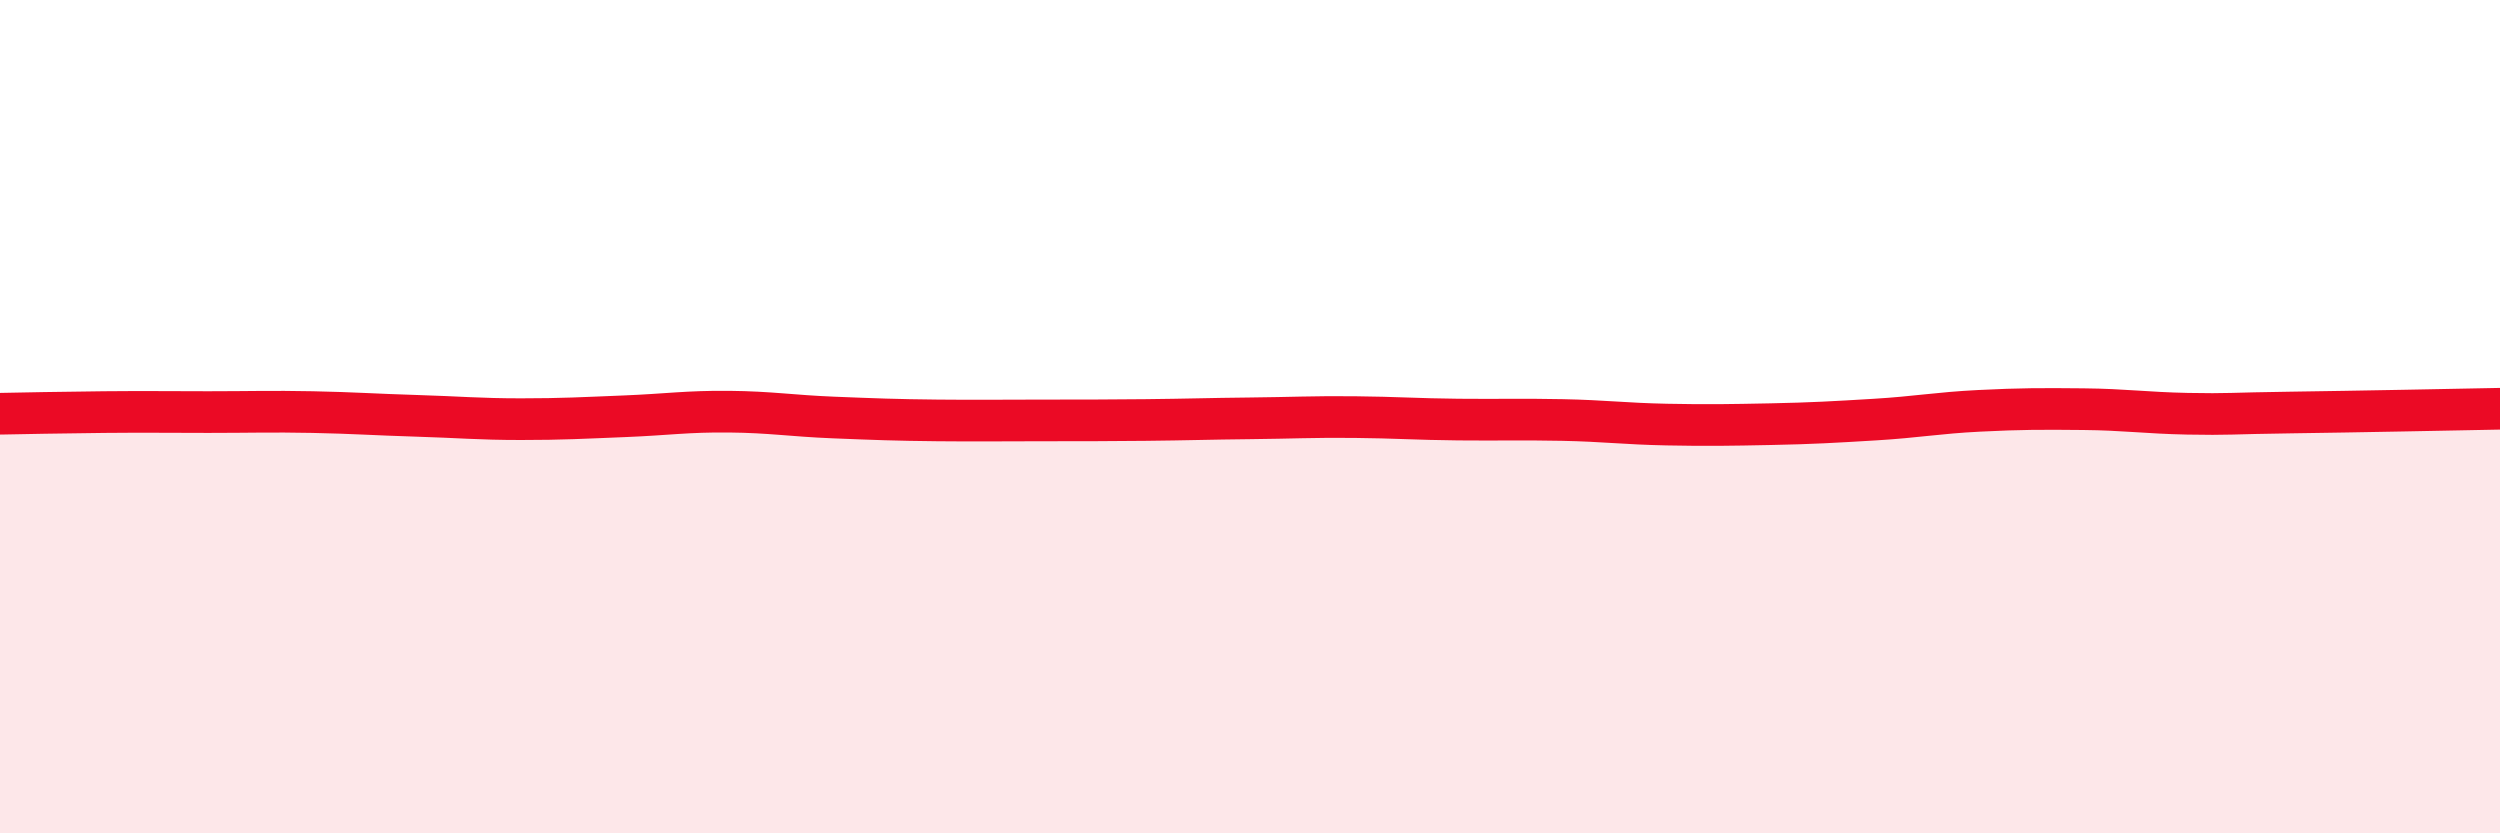
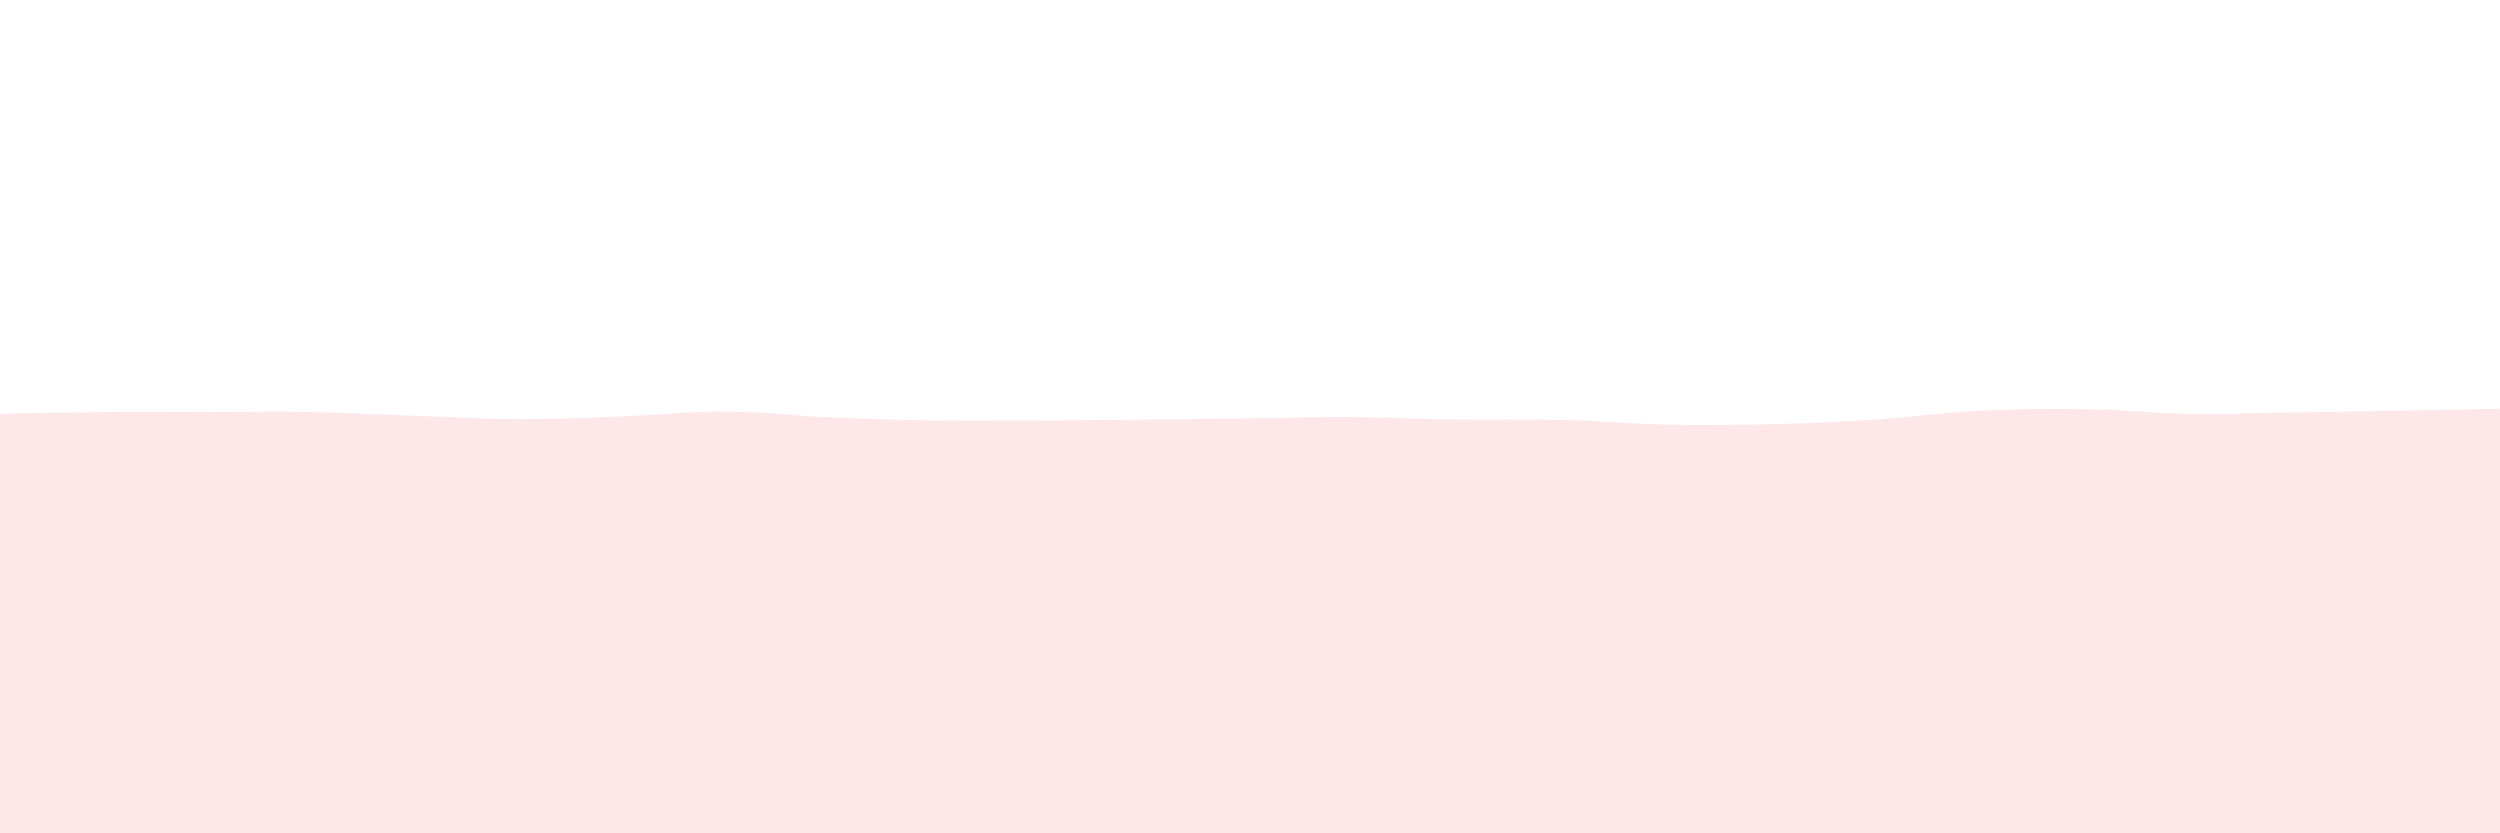
<svg xmlns="http://www.w3.org/2000/svg" width="60" height="20" viewBox="0 0 60 20">
-   <path d="M 0,9.93 C 0.5,9.92 1.5,9.9 2.5,9.89 C 3.5,9.88 4,9.89 5,9.89 C 6,9.89 6.5,9.87 7.5,9.89 C 8.5,9.91 9,9.95 10,9.98 C 11,10.01 11.5,10.06 12.5,10.06 C 13.5,10.06 14,10.03 15,9.99 C 16,9.95 16.5,9.87 17.5,9.88 C 18.5,9.89 19,9.98 20,10.02 C 21,10.06 21.5,10.08 22.5,10.09 C 23.5,10.1 24,10.09 25,10.09 C 26,10.09 26.5,10.09 27.5,10.08 C 28.5,10.07 29,10.05 30,10.04 C 31,10.03 31.5,10 32.5,10.01 C 33.5,10.02 34,10.06 35,10.07 C 36,10.08 36.5,10.06 37.5,10.08 C 38.5,10.1 39,10.17 40,10.19 C 41,10.21 41.5,10.2 42.5,10.18 C 43.5,10.16 44,10.13 45,10.07 C 46,10.01 46.5,9.91 47.5,9.86 C 48.5,9.81 49,9.81 50,9.82 C 51,9.83 51.5,9.91 52.5,9.93 C 53.5,9.95 53.5,9.92 55,9.9 C 56.5,9.88 59,9.83 60,9.81L60 20L0 20Z" fill="#EB0A25" opacity="0.1" stroke-linecap="round" stroke-linejoin="round" />
-   <path d="M 0,9.93 C 0.5,9.92 1.5,9.9 2.5,9.89 C 3.5,9.88 4,9.89 5,9.89 C 6,9.89 6.5,9.87 7.5,9.89 C 8.5,9.91 9,9.95 10,9.98 C 11,10.01 11.5,10.06 12.5,10.06 C 13.5,10.06 14,10.03 15,9.99 C 16,9.95 16.5,9.87 17.5,9.88 C 18.5,9.89 19,9.98 20,10.02 C 21,10.06 21.5,10.08 22.5,10.09 C 23.5,10.1 24,10.09 25,10.09 C 26,10.09 26.5,10.09 27.5,10.08 C 28.5,10.07 29,10.05 30,10.04 C 31,10.03 31.5,10 32.5,10.01 C 33.5,10.02 34,10.06 35,10.07 C 36,10.08 36.5,10.06 37.5,10.08 C 38.5,10.1 39,10.17 40,10.19 C 41,10.21 41.5,10.2 42.5,10.18 C 43.5,10.16 44,10.13 45,10.07 C 46,10.01 46.5,9.91 47.5,9.86 C 48.5,9.81 49,9.81 50,9.82 C 51,9.83 51.5,9.91 52.5,9.93 C 53.5,9.95 53.5,9.92 55,9.9 C 56.5,9.88 59,9.83 60,9.81" stroke="#EB0A25" stroke-width="1" fill="none" stroke-linecap="round" stroke-linejoin="round" />
+   <path d="M 0,9.93 C 0.5,9.92 1.5,9.9 2.5,9.89 C 3.5,9.88 4,9.89 5,9.89 C 6,9.89 6.5,9.87 7.5,9.89 C 8.5,9.91 9,9.95 10,9.98 C 11,10.01 11.5,10.06 12.5,10.06 C 13.5,10.06 14,10.03 15,9.99 C 16,9.95 16.5,9.87 17.5,9.88 C 18.5,9.89 19,9.98 20,10.02 C 21,10.06 21.5,10.08 22.5,10.09 C 23.5,10.1 24,10.09 25,10.09 C 28.5,10.07 29,10.05 30,10.04 C 31,10.03 31.5,10 32.5,10.01 C 33.5,10.02 34,10.06 35,10.07 C 36,10.08 36.5,10.06 37.5,10.08 C 38.5,10.1 39,10.17 40,10.19 C 41,10.21 41.5,10.2 42.5,10.18 C 43.5,10.16 44,10.13 45,10.07 C 46,10.01 46.5,9.91 47.5,9.86 C 48.5,9.81 49,9.81 50,9.82 C 51,9.83 51.5,9.91 52.5,9.93 C 53.5,9.95 53.5,9.92 55,9.9 C 56.5,9.88 59,9.83 60,9.81L60 20L0 20Z" fill="#EB0A25" opacity="0.1" stroke-linecap="round" stroke-linejoin="round" />
</svg>